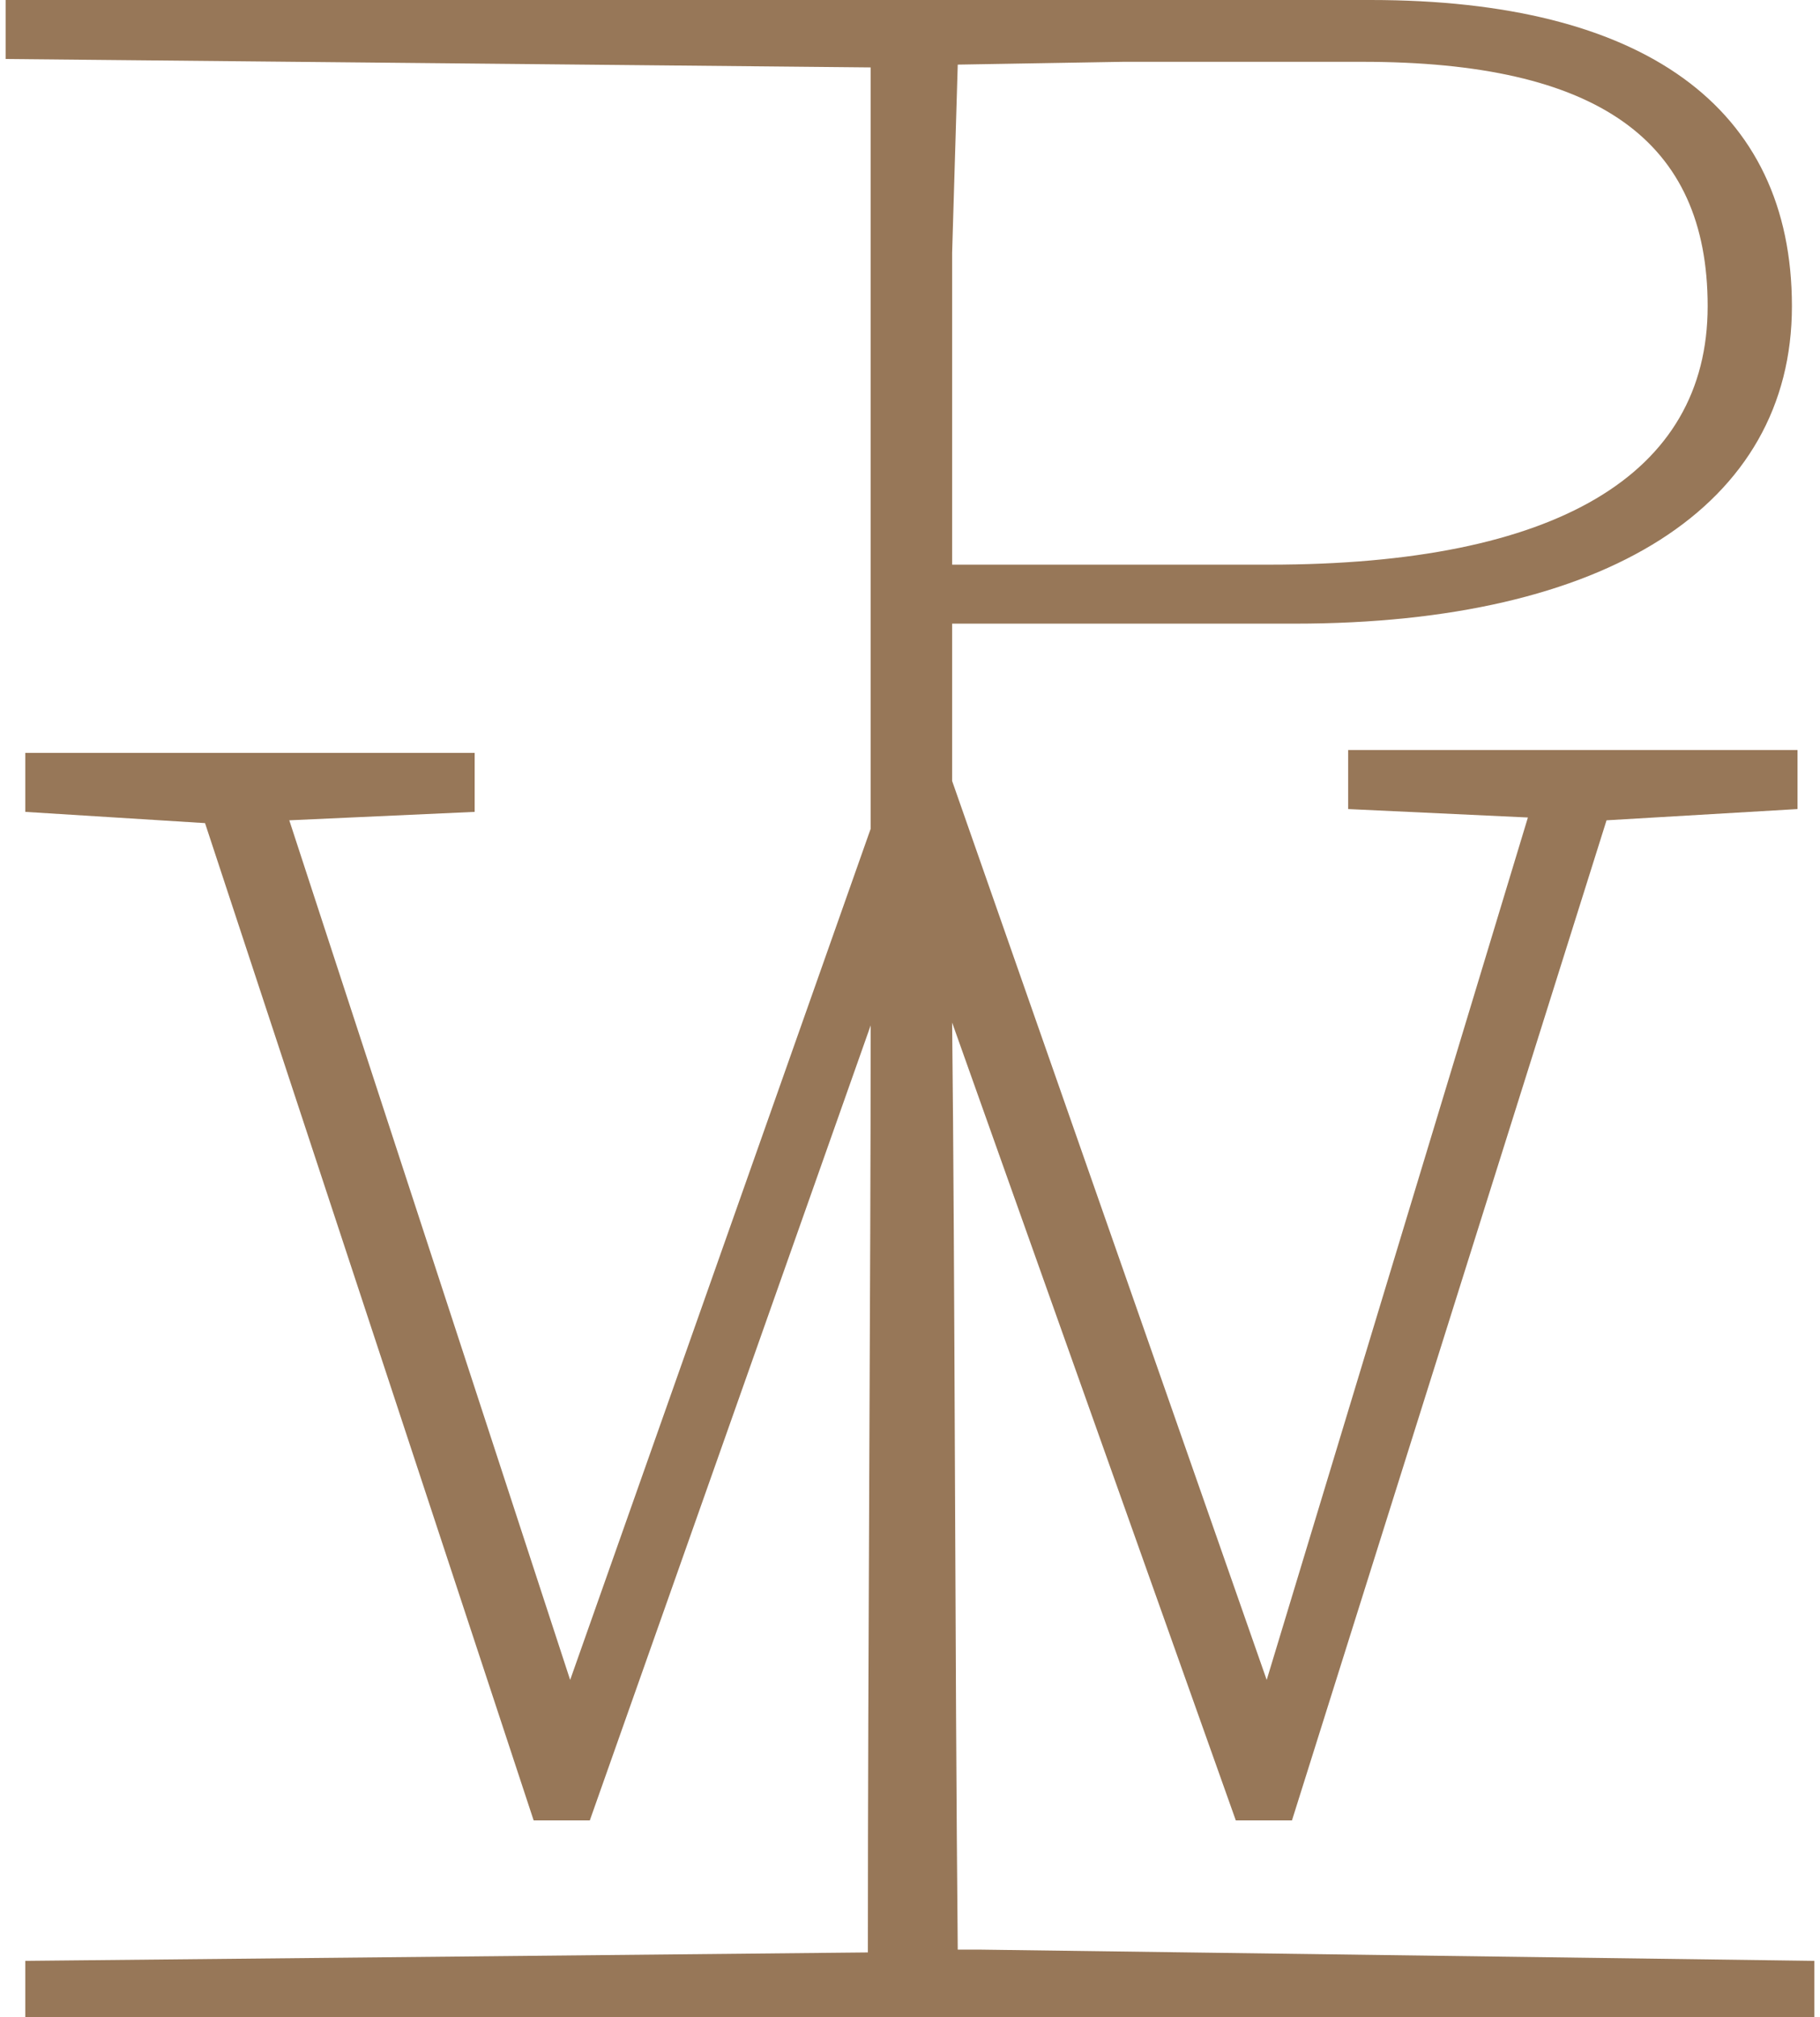
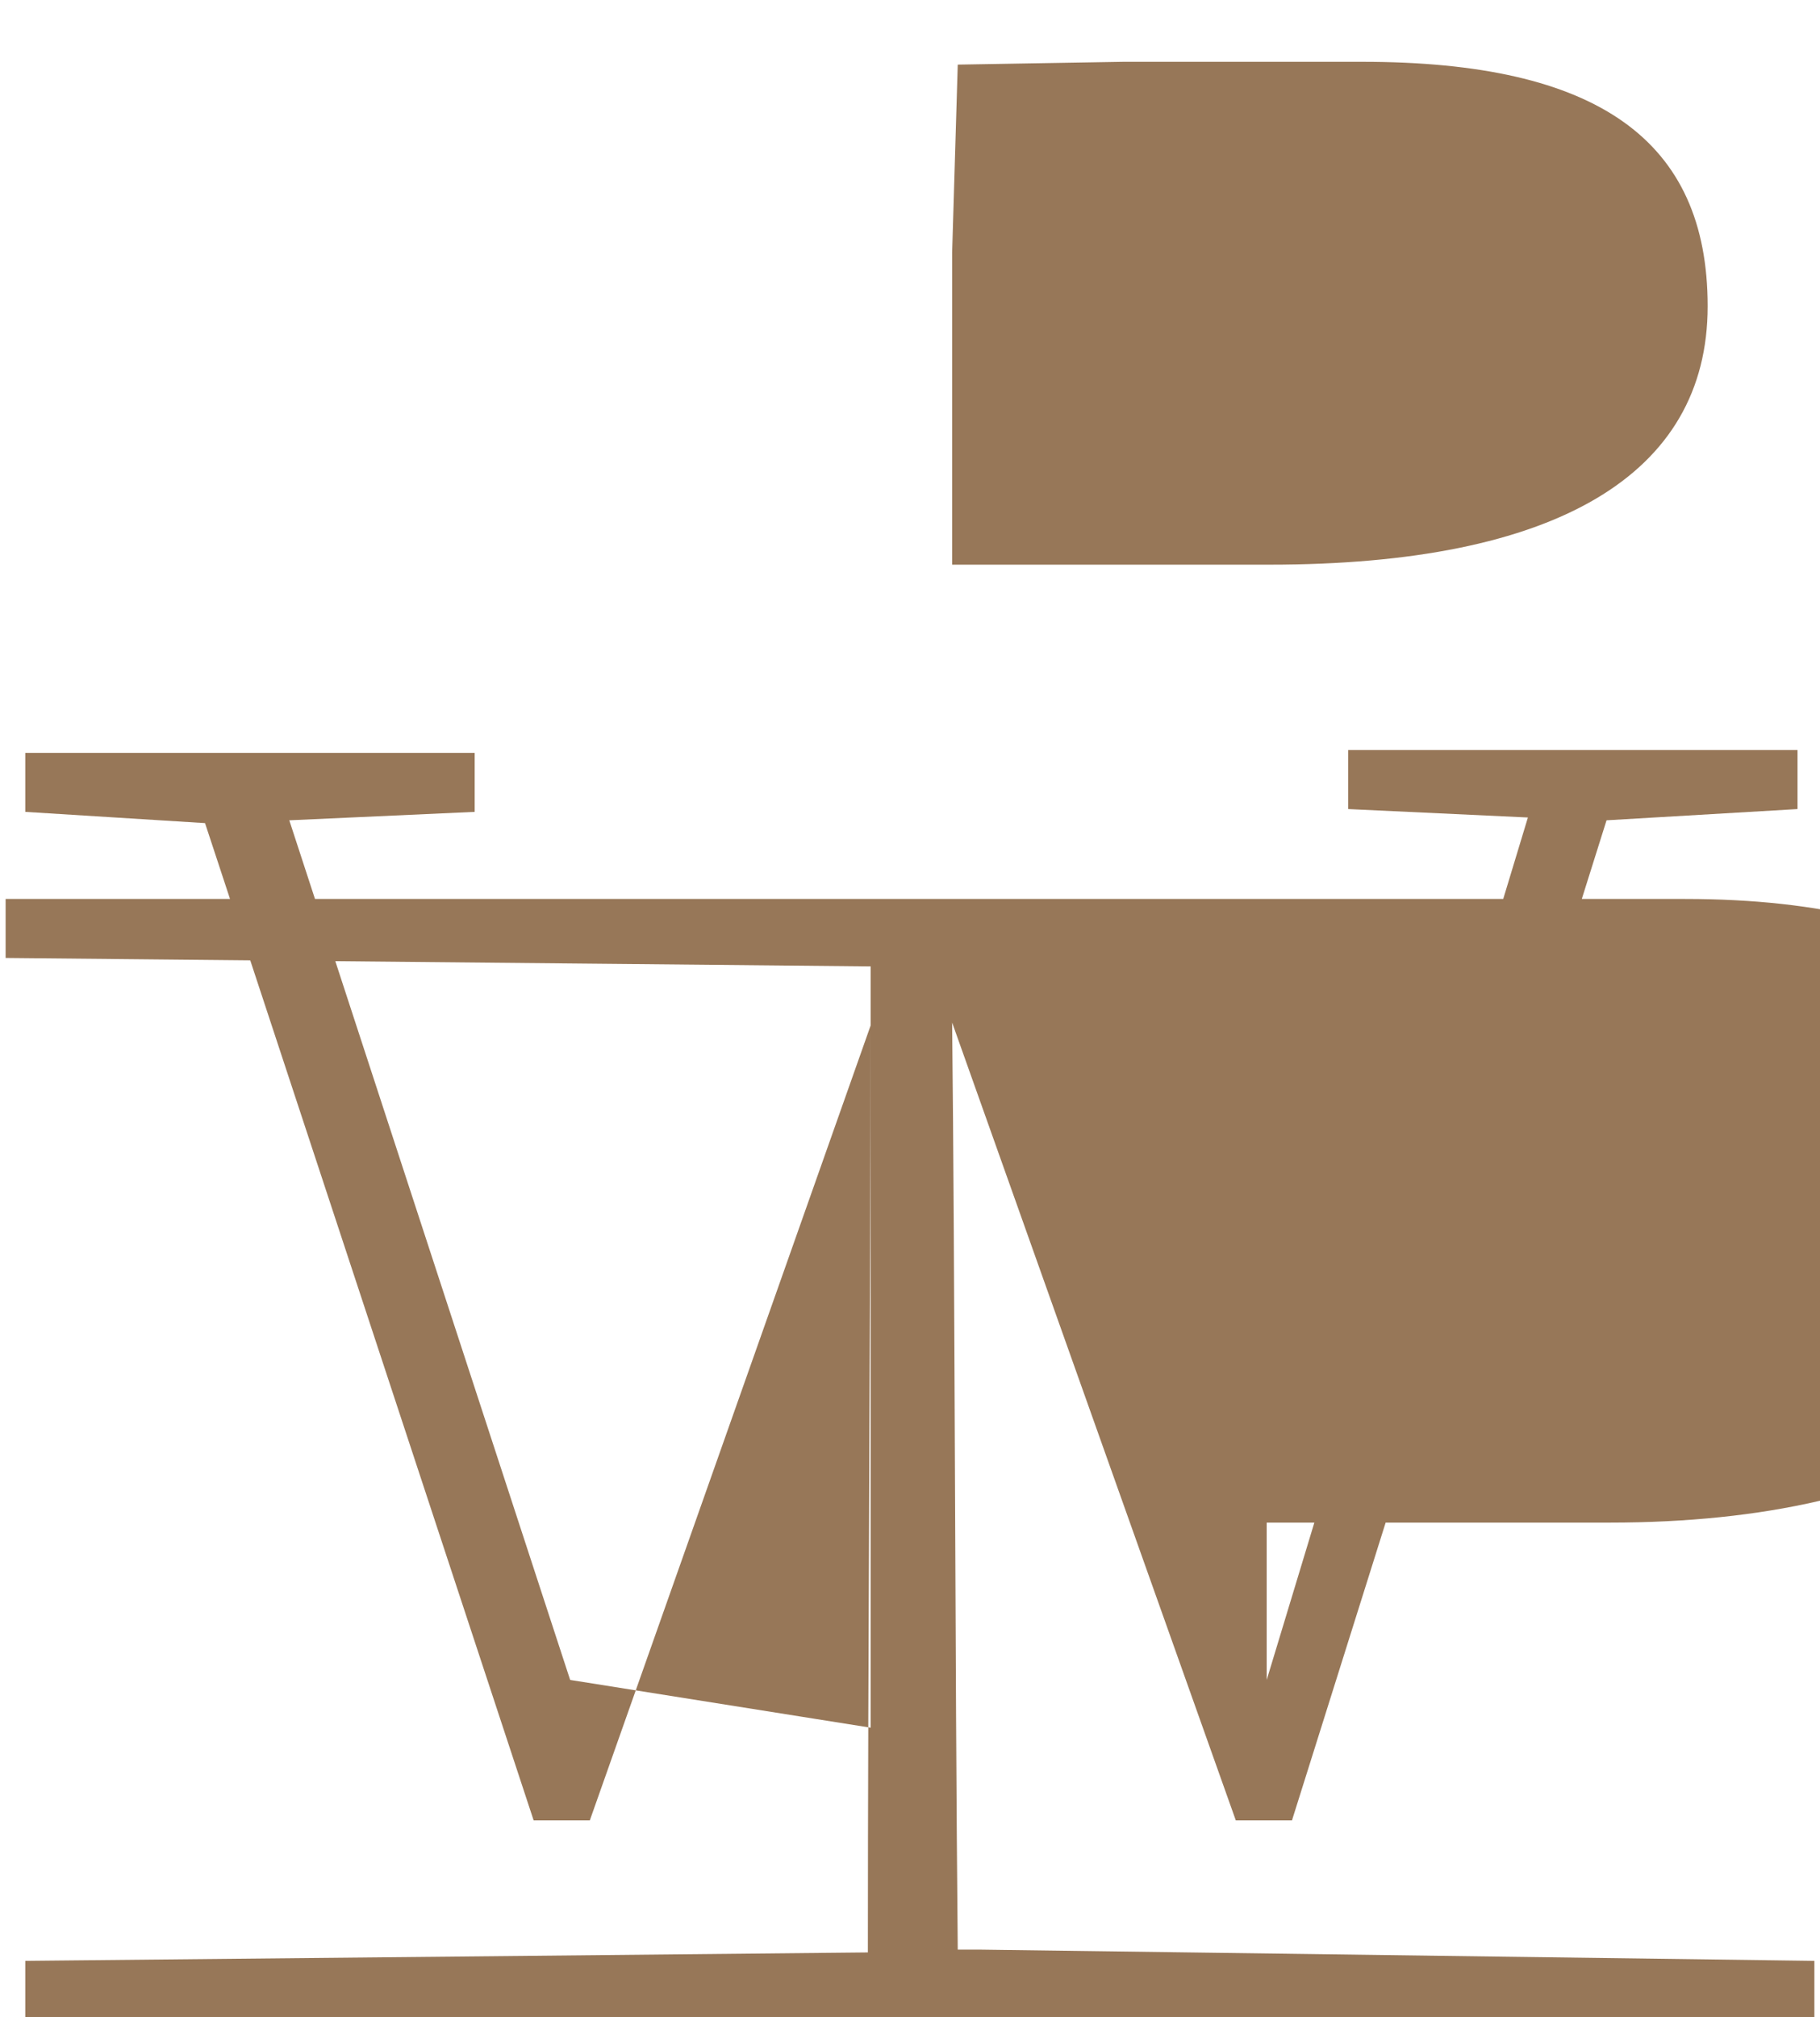
<svg xmlns="http://www.w3.org/2000/svg" version="1.1" id="Ebene_1" x="0px" y="0px" viewBox="0 0 64.8 71.8" style="enable-background:new 0 0 64.8 71.8;" xml:space="preserve">
  <style type="text/css">
	.st0{fill:#977758;}
</style>
-   <path class="st0" d="M34.9,69.4h-0.8C34,59,34,45.3,33.9,36.4L44,64.8h2l11.2-35.6l6.8-0.4v-2.1h-16v2.1l6.4,0.3l-9.3,30.7  L33.9,27.8l0-5.6h12.2c11.1,0,17.7-4.2,17.7-11.3c0-7.1-5.3-10.9-15-10.9H0.2v2.1l30.8,0.3v15.8c0,1.3,0,5.5,0,11.3L20.3,59.8  L10.3,29.2l6.6-0.3v-2.1h-16v2.1l6.4,0.4L19,64.8h2l10-28.3c0,8.8-0.1,22.6-0.1,33l-30,0.3v2.1h63.7v-2.1L34.9,69.4z M33.9,9  l0.2-6.7L40,2.2h8.5c8.4,0,12.3,2.8,12.3,8.7c0,6-5.4,9.2-15.6,9.2H33.9L33.9,9z" />
+   <path class="st0" d="M34.9,69.4h-0.8C34,59,34,45.3,33.9,36.4L44,64.8h2l11.2-35.6l6.8-0.4v-2.1h-16v2.1l6.4,0.3l-9.3,30.7  l0-5.6h12.2c11.1,0,17.7-4.2,17.7-11.3c0-7.1-5.3-10.9-15-10.9H0.2v2.1l30.8,0.3v15.8c0,1.3,0,5.5,0,11.3L20.3,59.8  L10.3,29.2l6.6-0.3v-2.1h-16v2.1l6.4,0.4L19,64.8h2l10-28.3c0,8.8-0.1,22.6-0.1,33l-30,0.3v2.1h63.7v-2.1L34.9,69.4z M33.9,9  l0.2-6.7L40,2.2h8.5c8.4,0,12.3,2.8,12.3,8.7c0,6-5.4,9.2-15.6,9.2H33.9L33.9,9z" />
</svg>